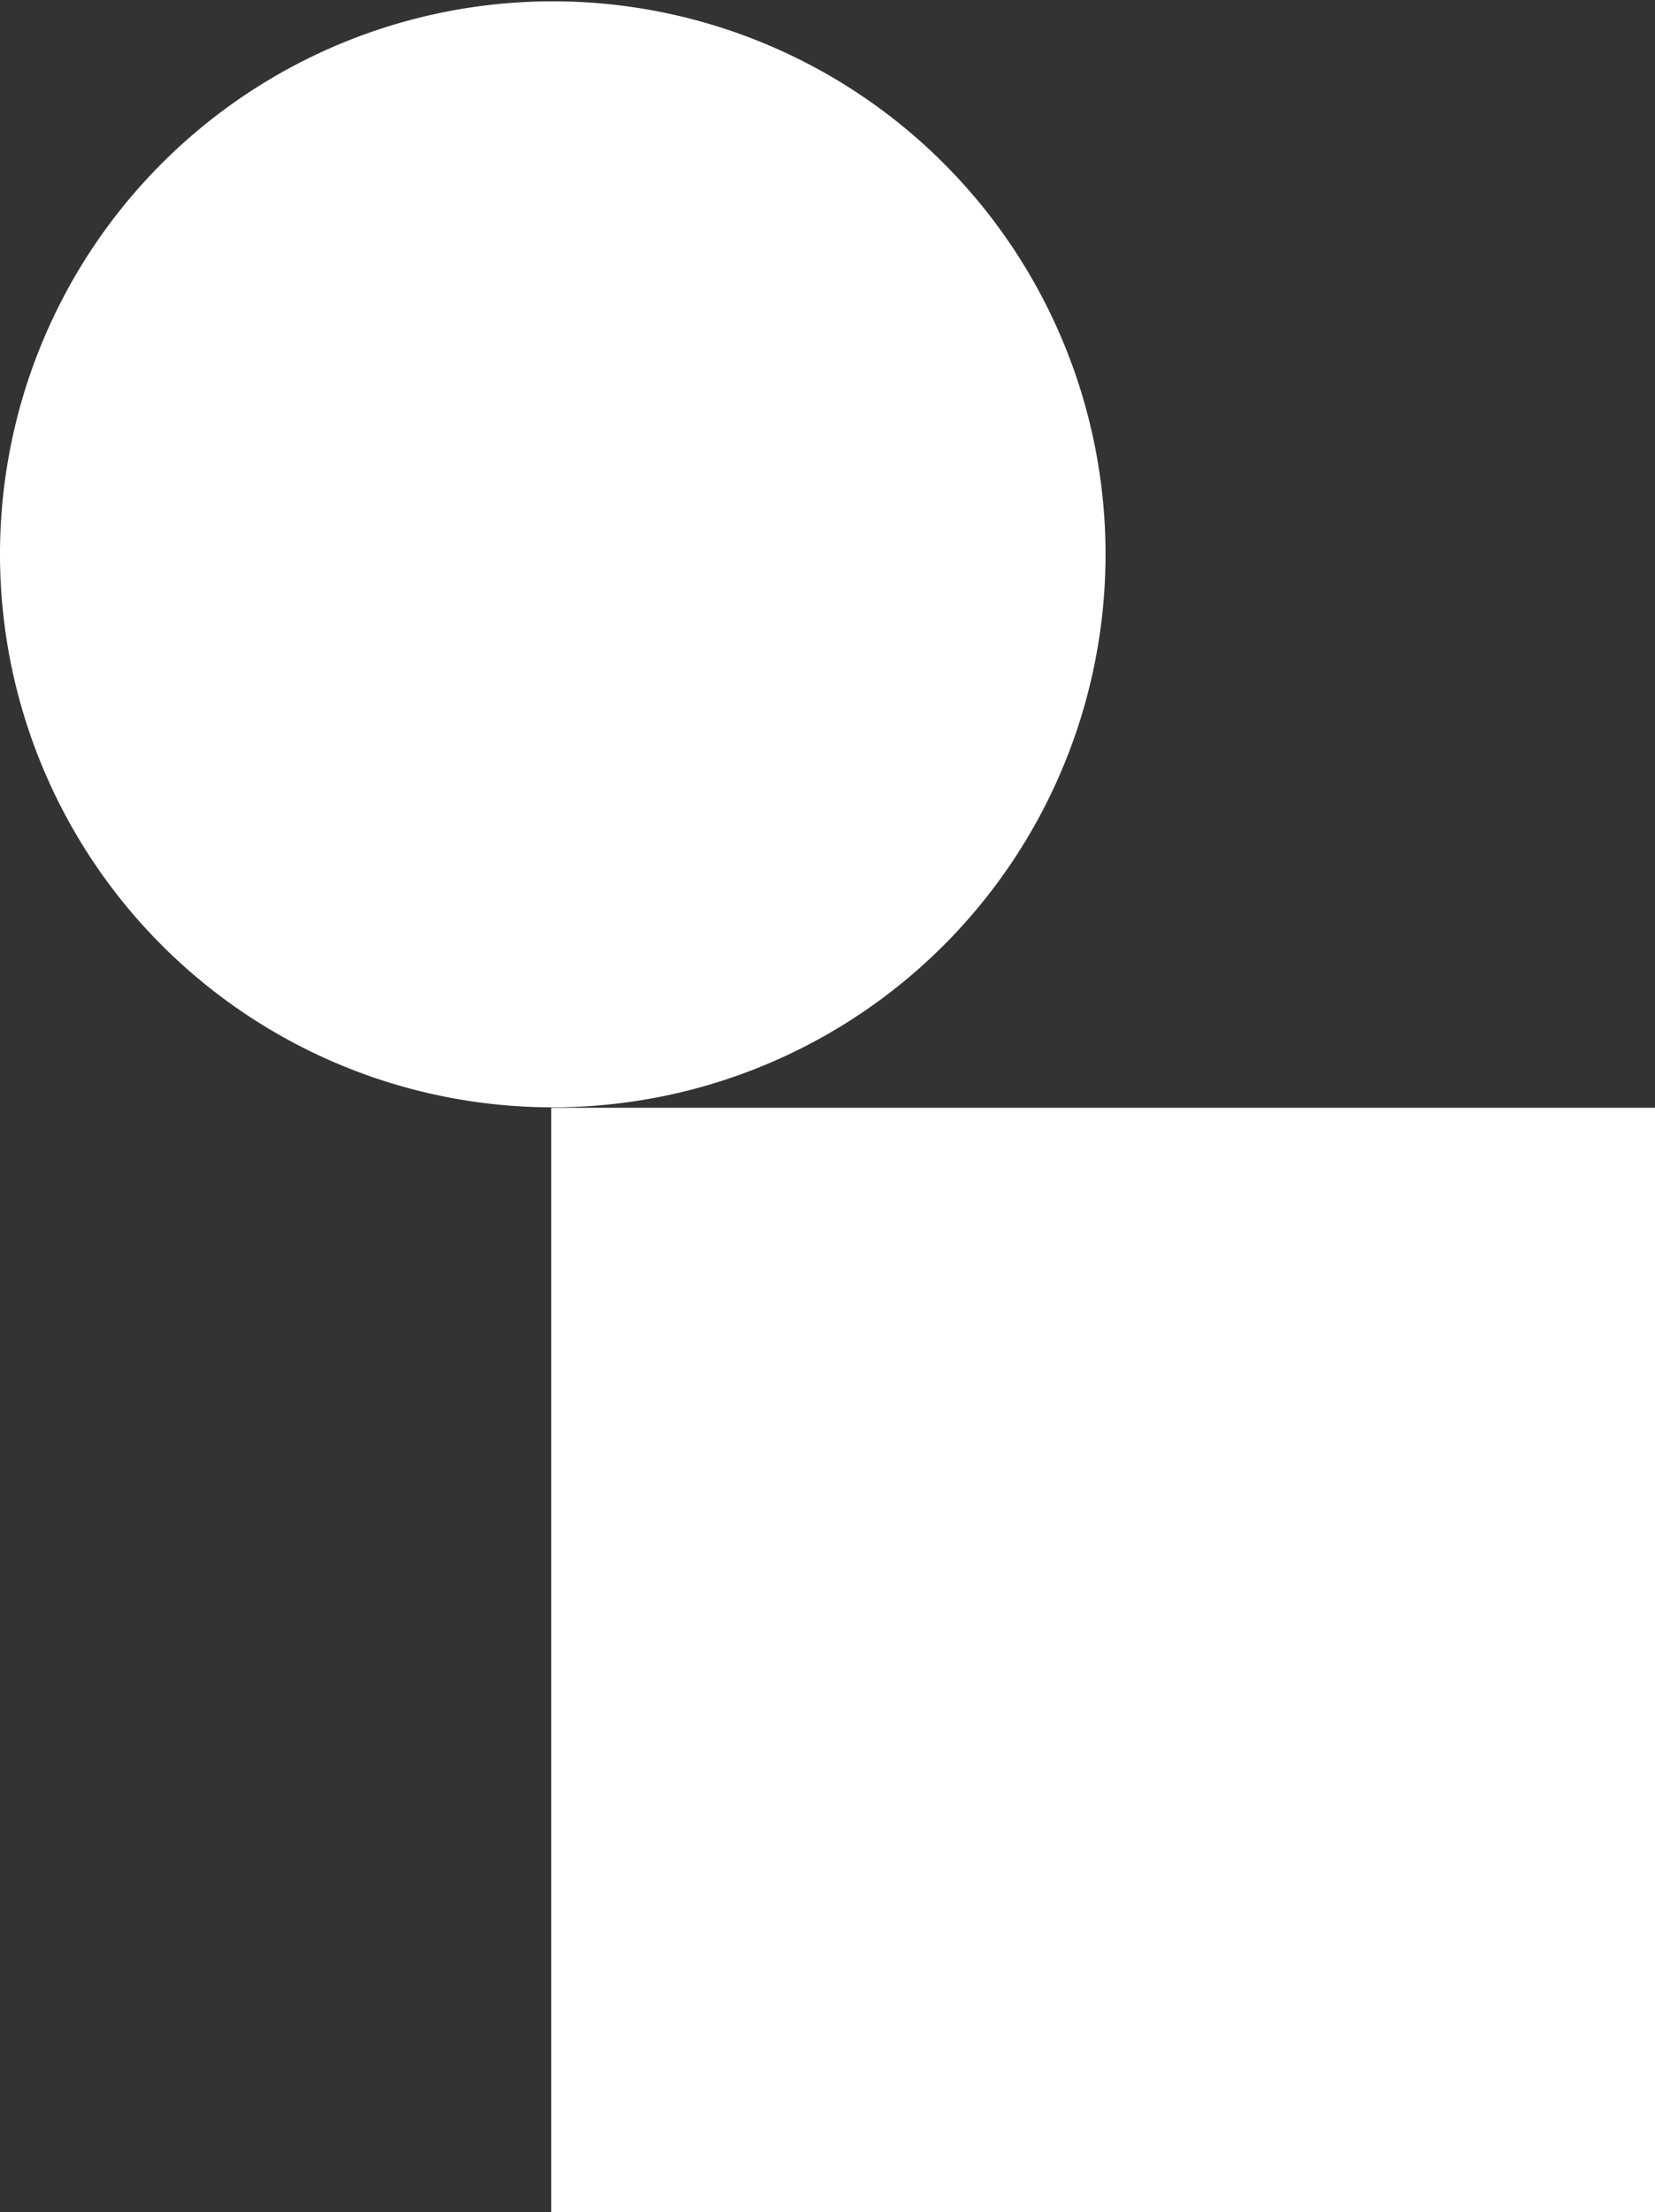
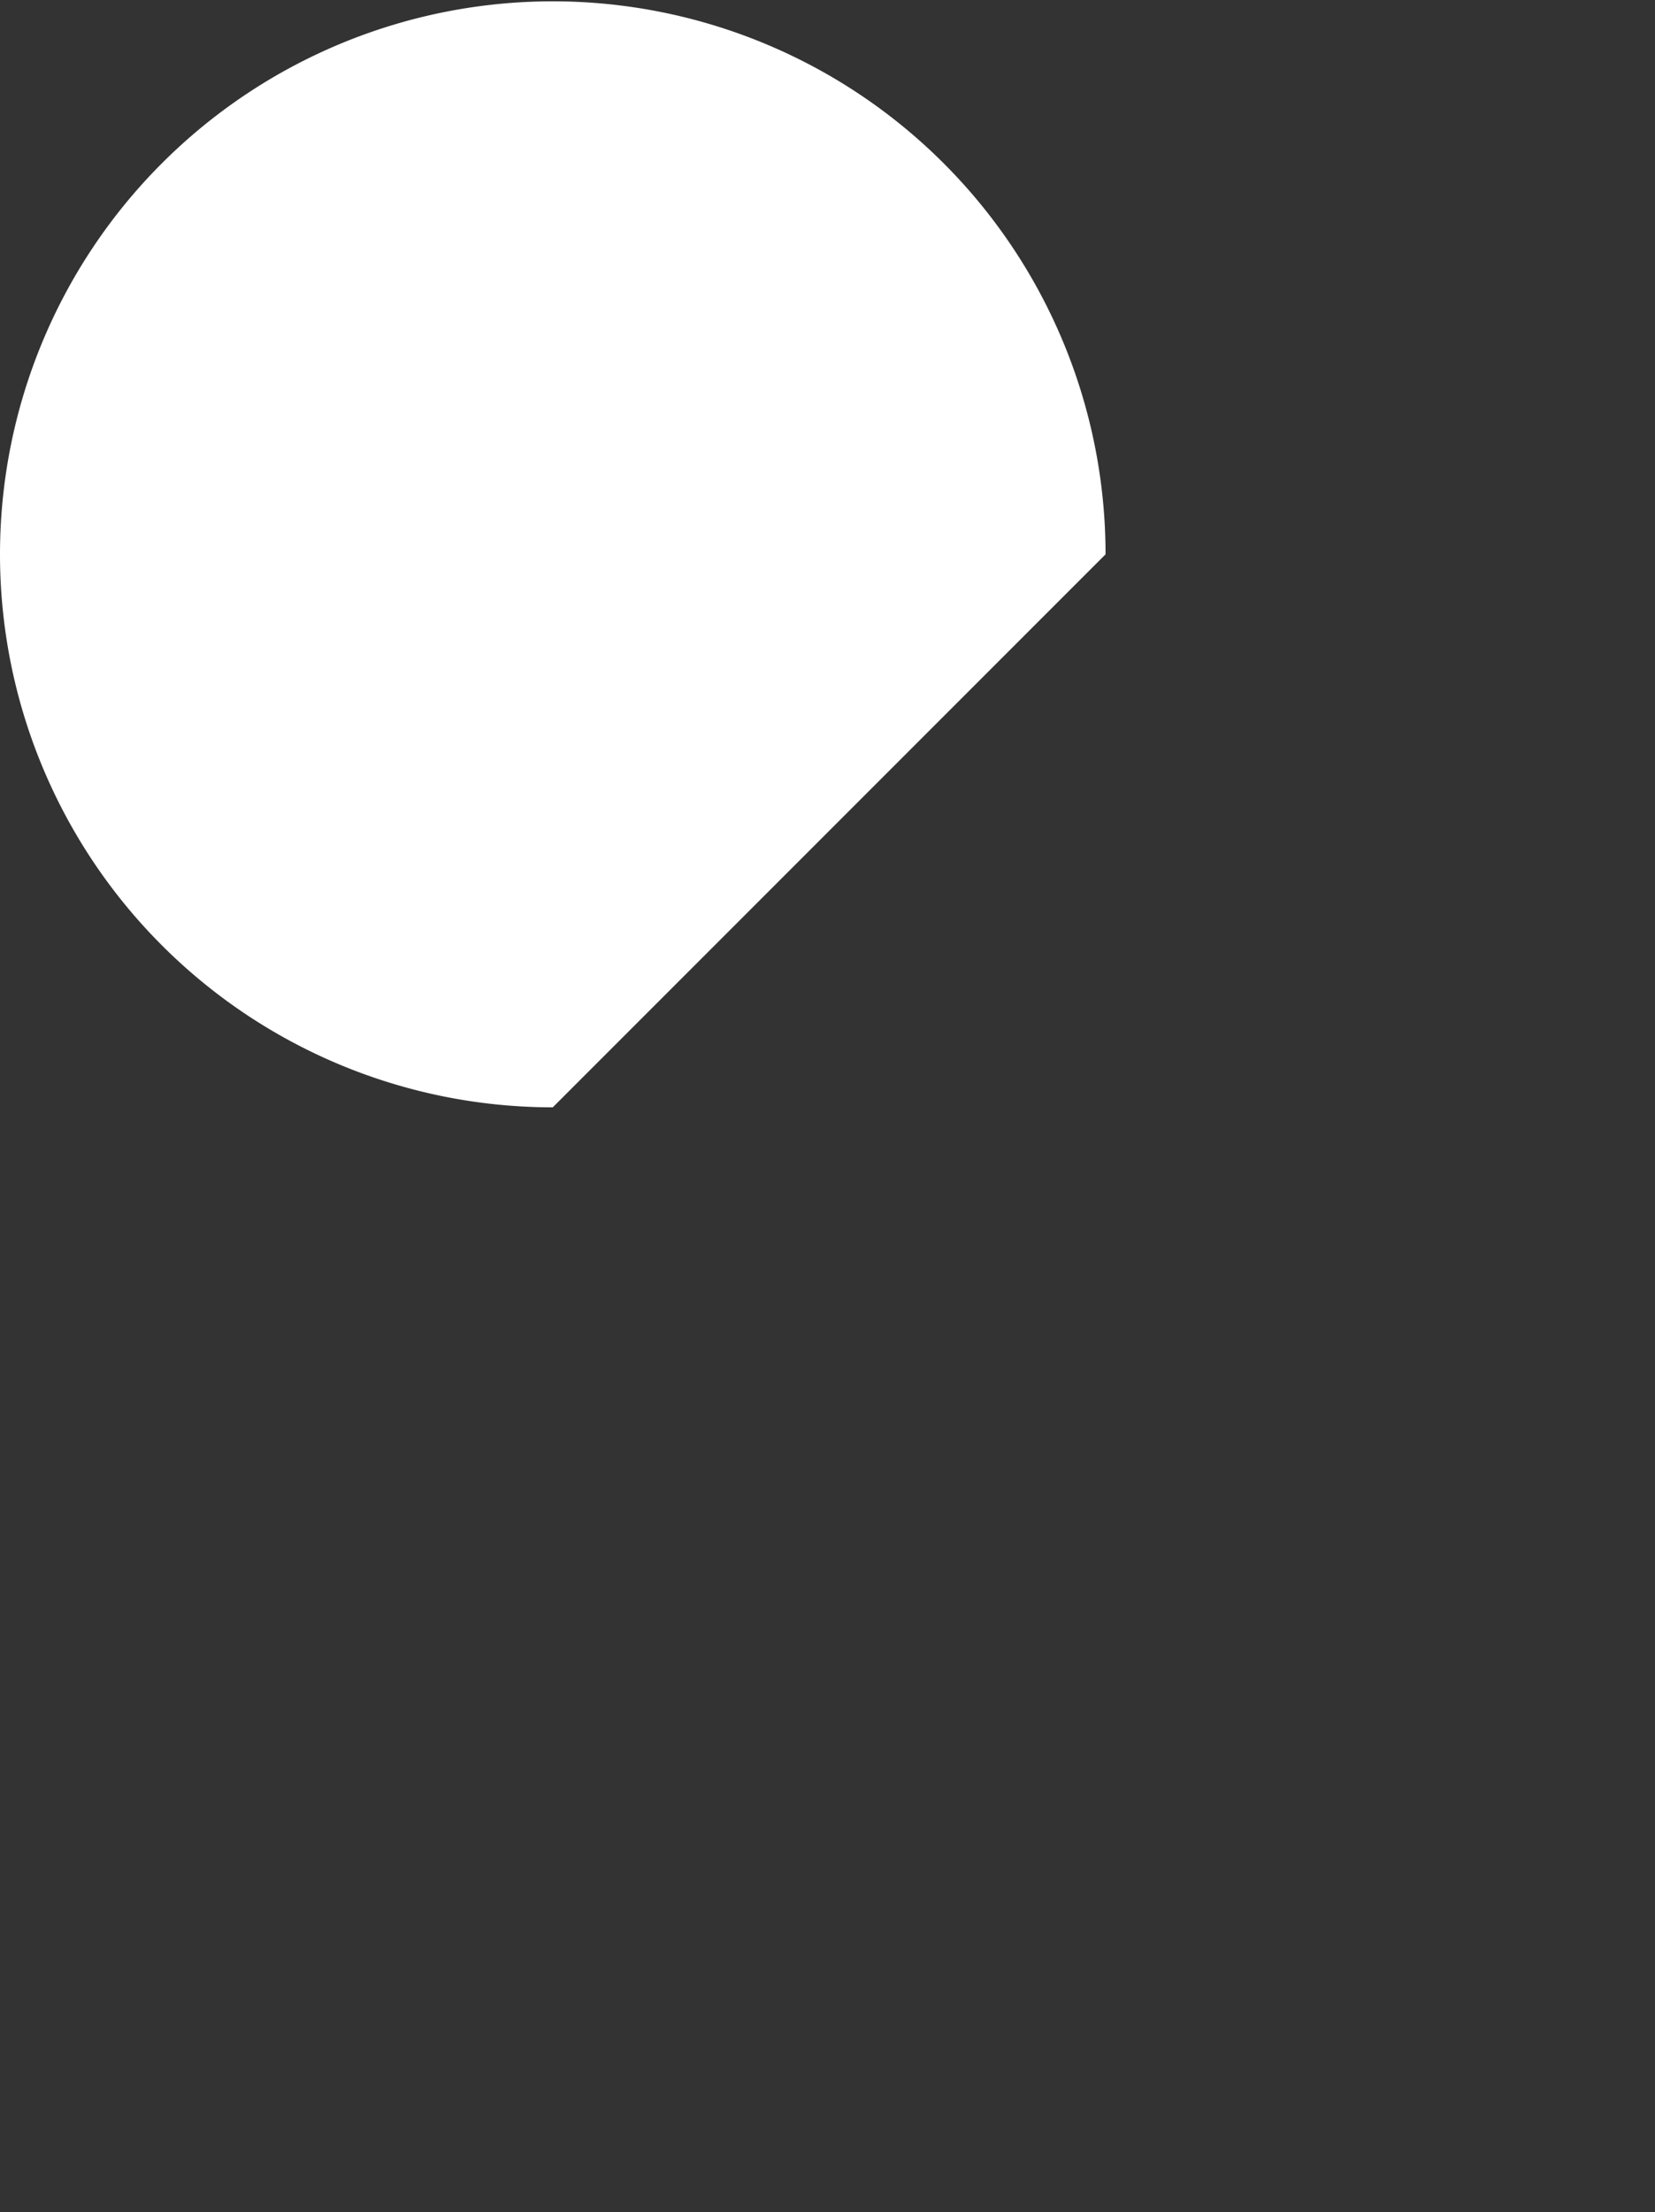
<svg xmlns="http://www.w3.org/2000/svg" id="Layer_1" data-name="Layer 1" viewBox="0 0 74.85 100">
  <rect x="0" y="0" width="74.85" height="100" fill="#333333" stroke="none" />
  <defs>
    <style>.cls-1{fill:#fff;}</style>
  </defs>
-   <path class="cls-1" d="M50,25.06a25,25,0,1,0-25,25A25,25,0,0,0,50,25.06Z" />
-   <rect class="cls-1" x="24.93" y="50.08" width="49.92" height="49.92" />
+   <path class="cls-1" d="M50,25.06a25,25,0,1,0-25,25Z" />
</svg>